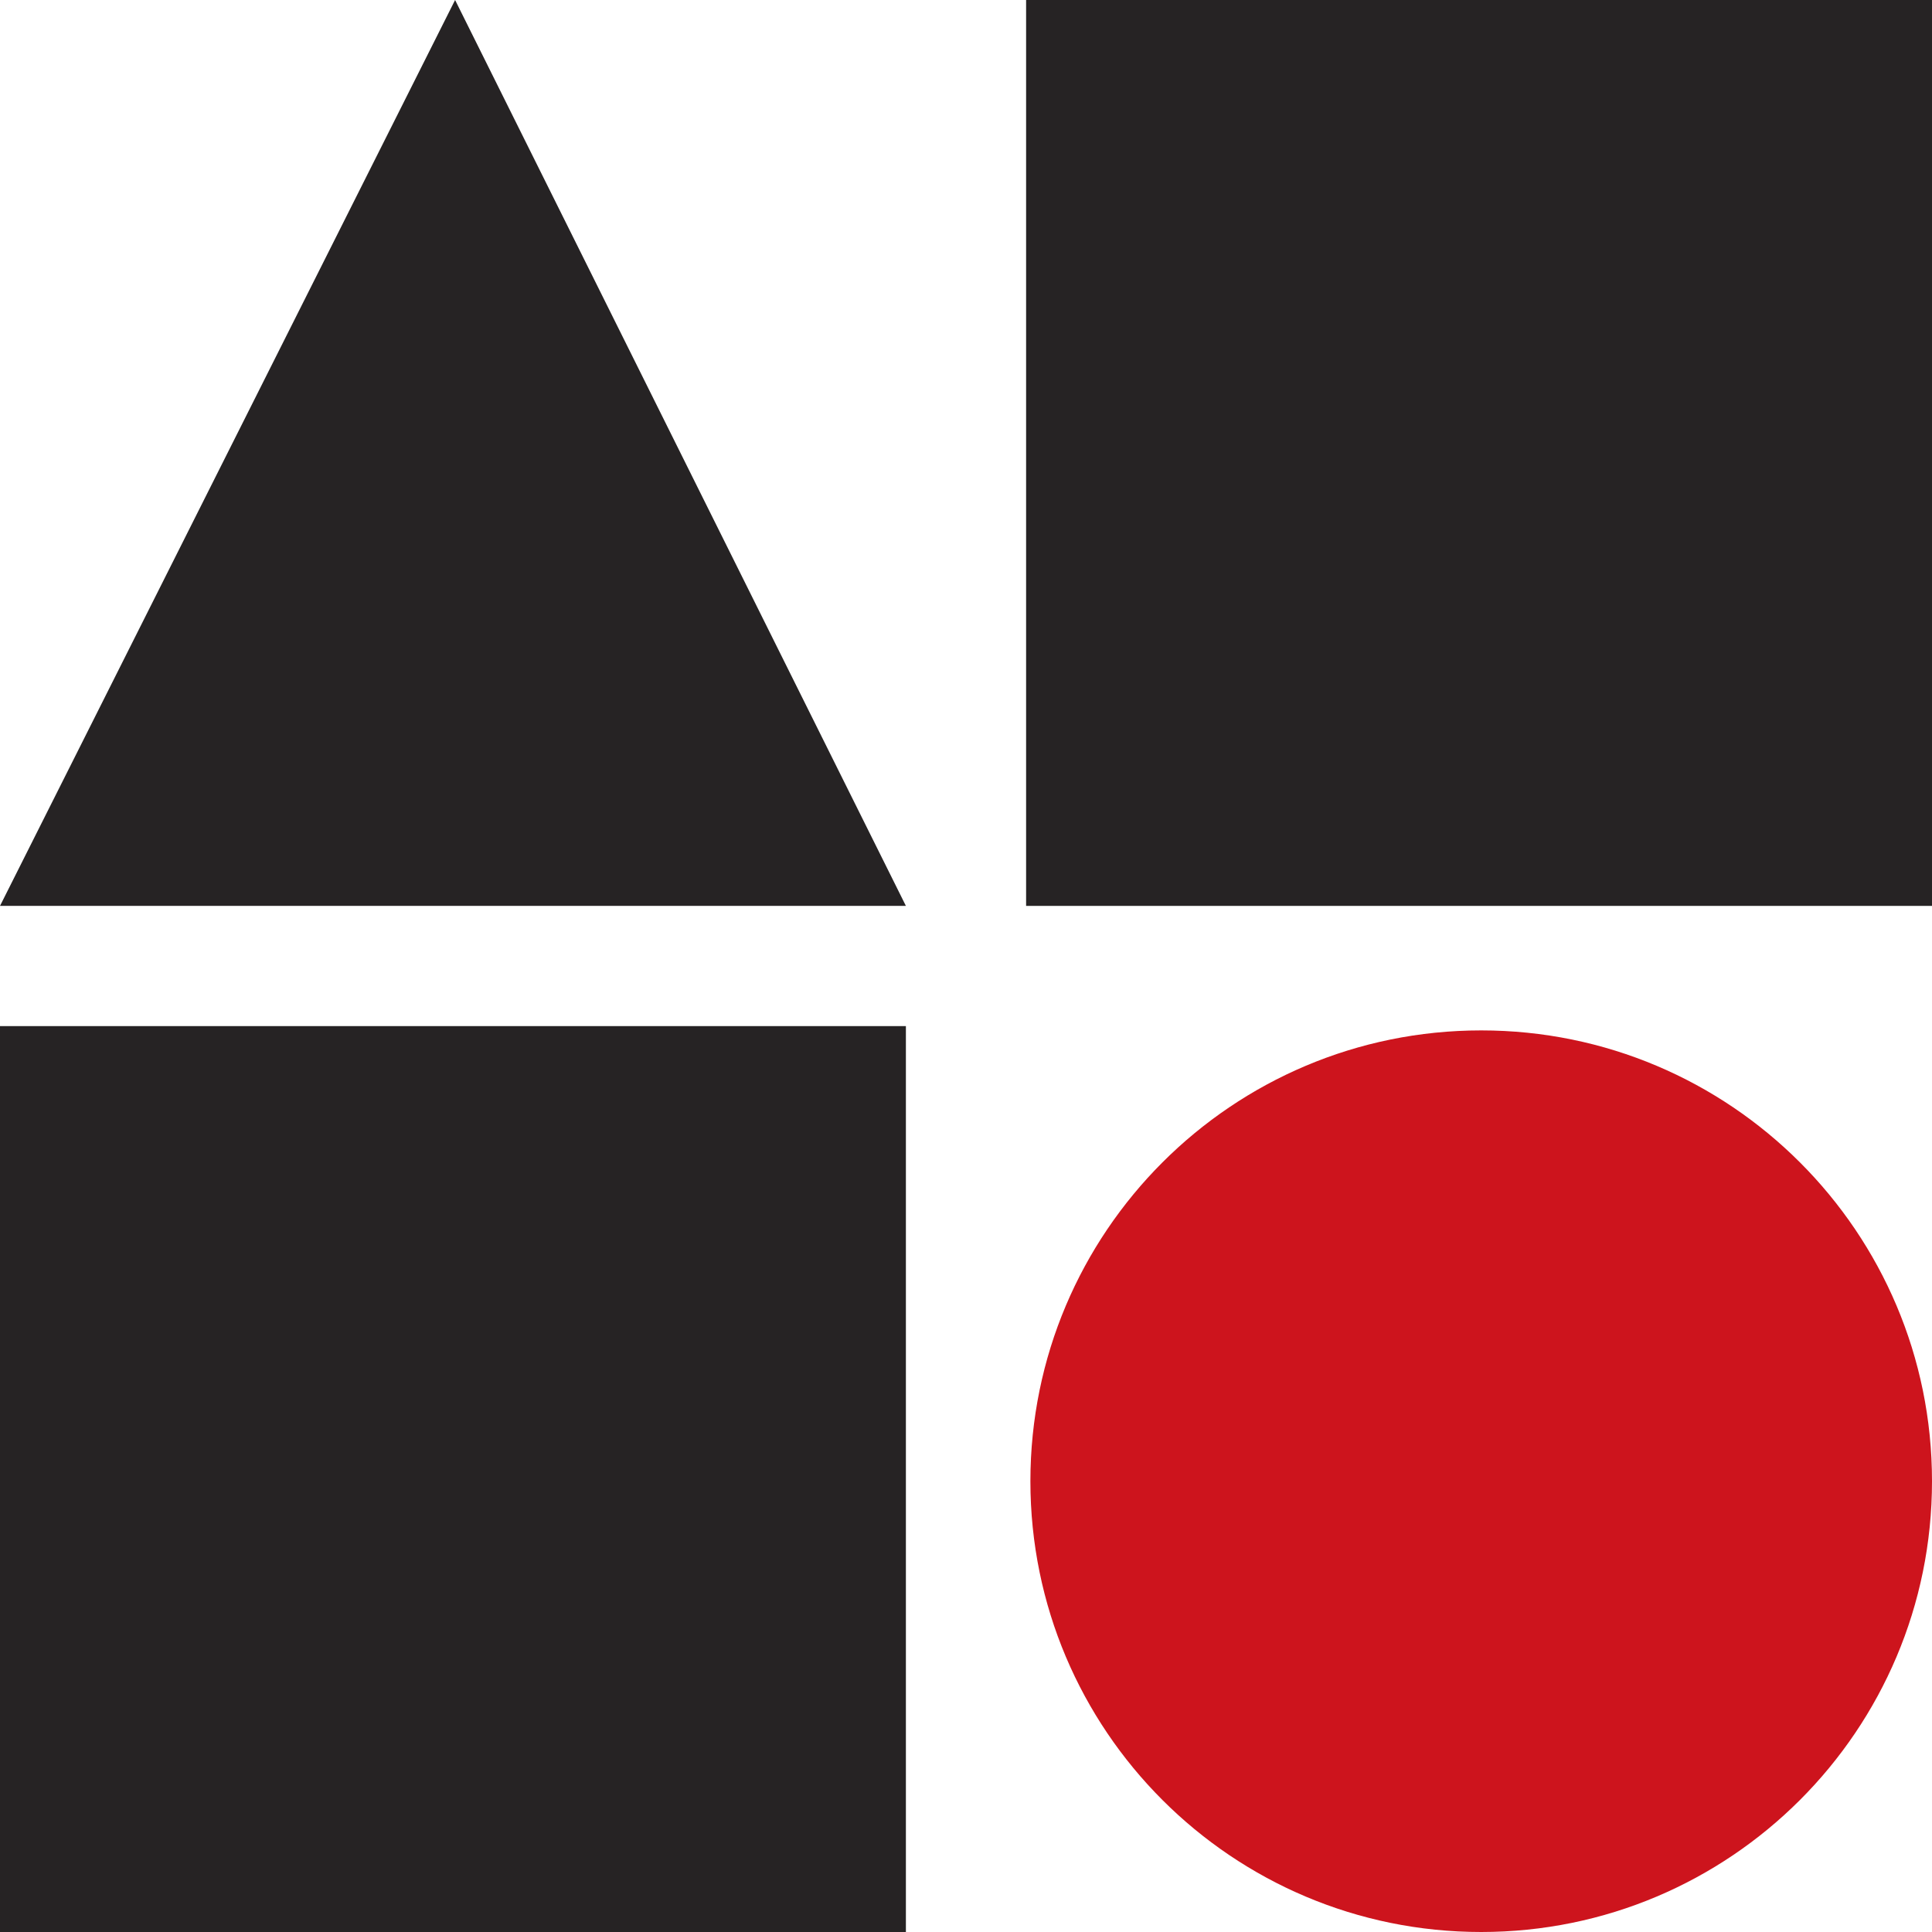
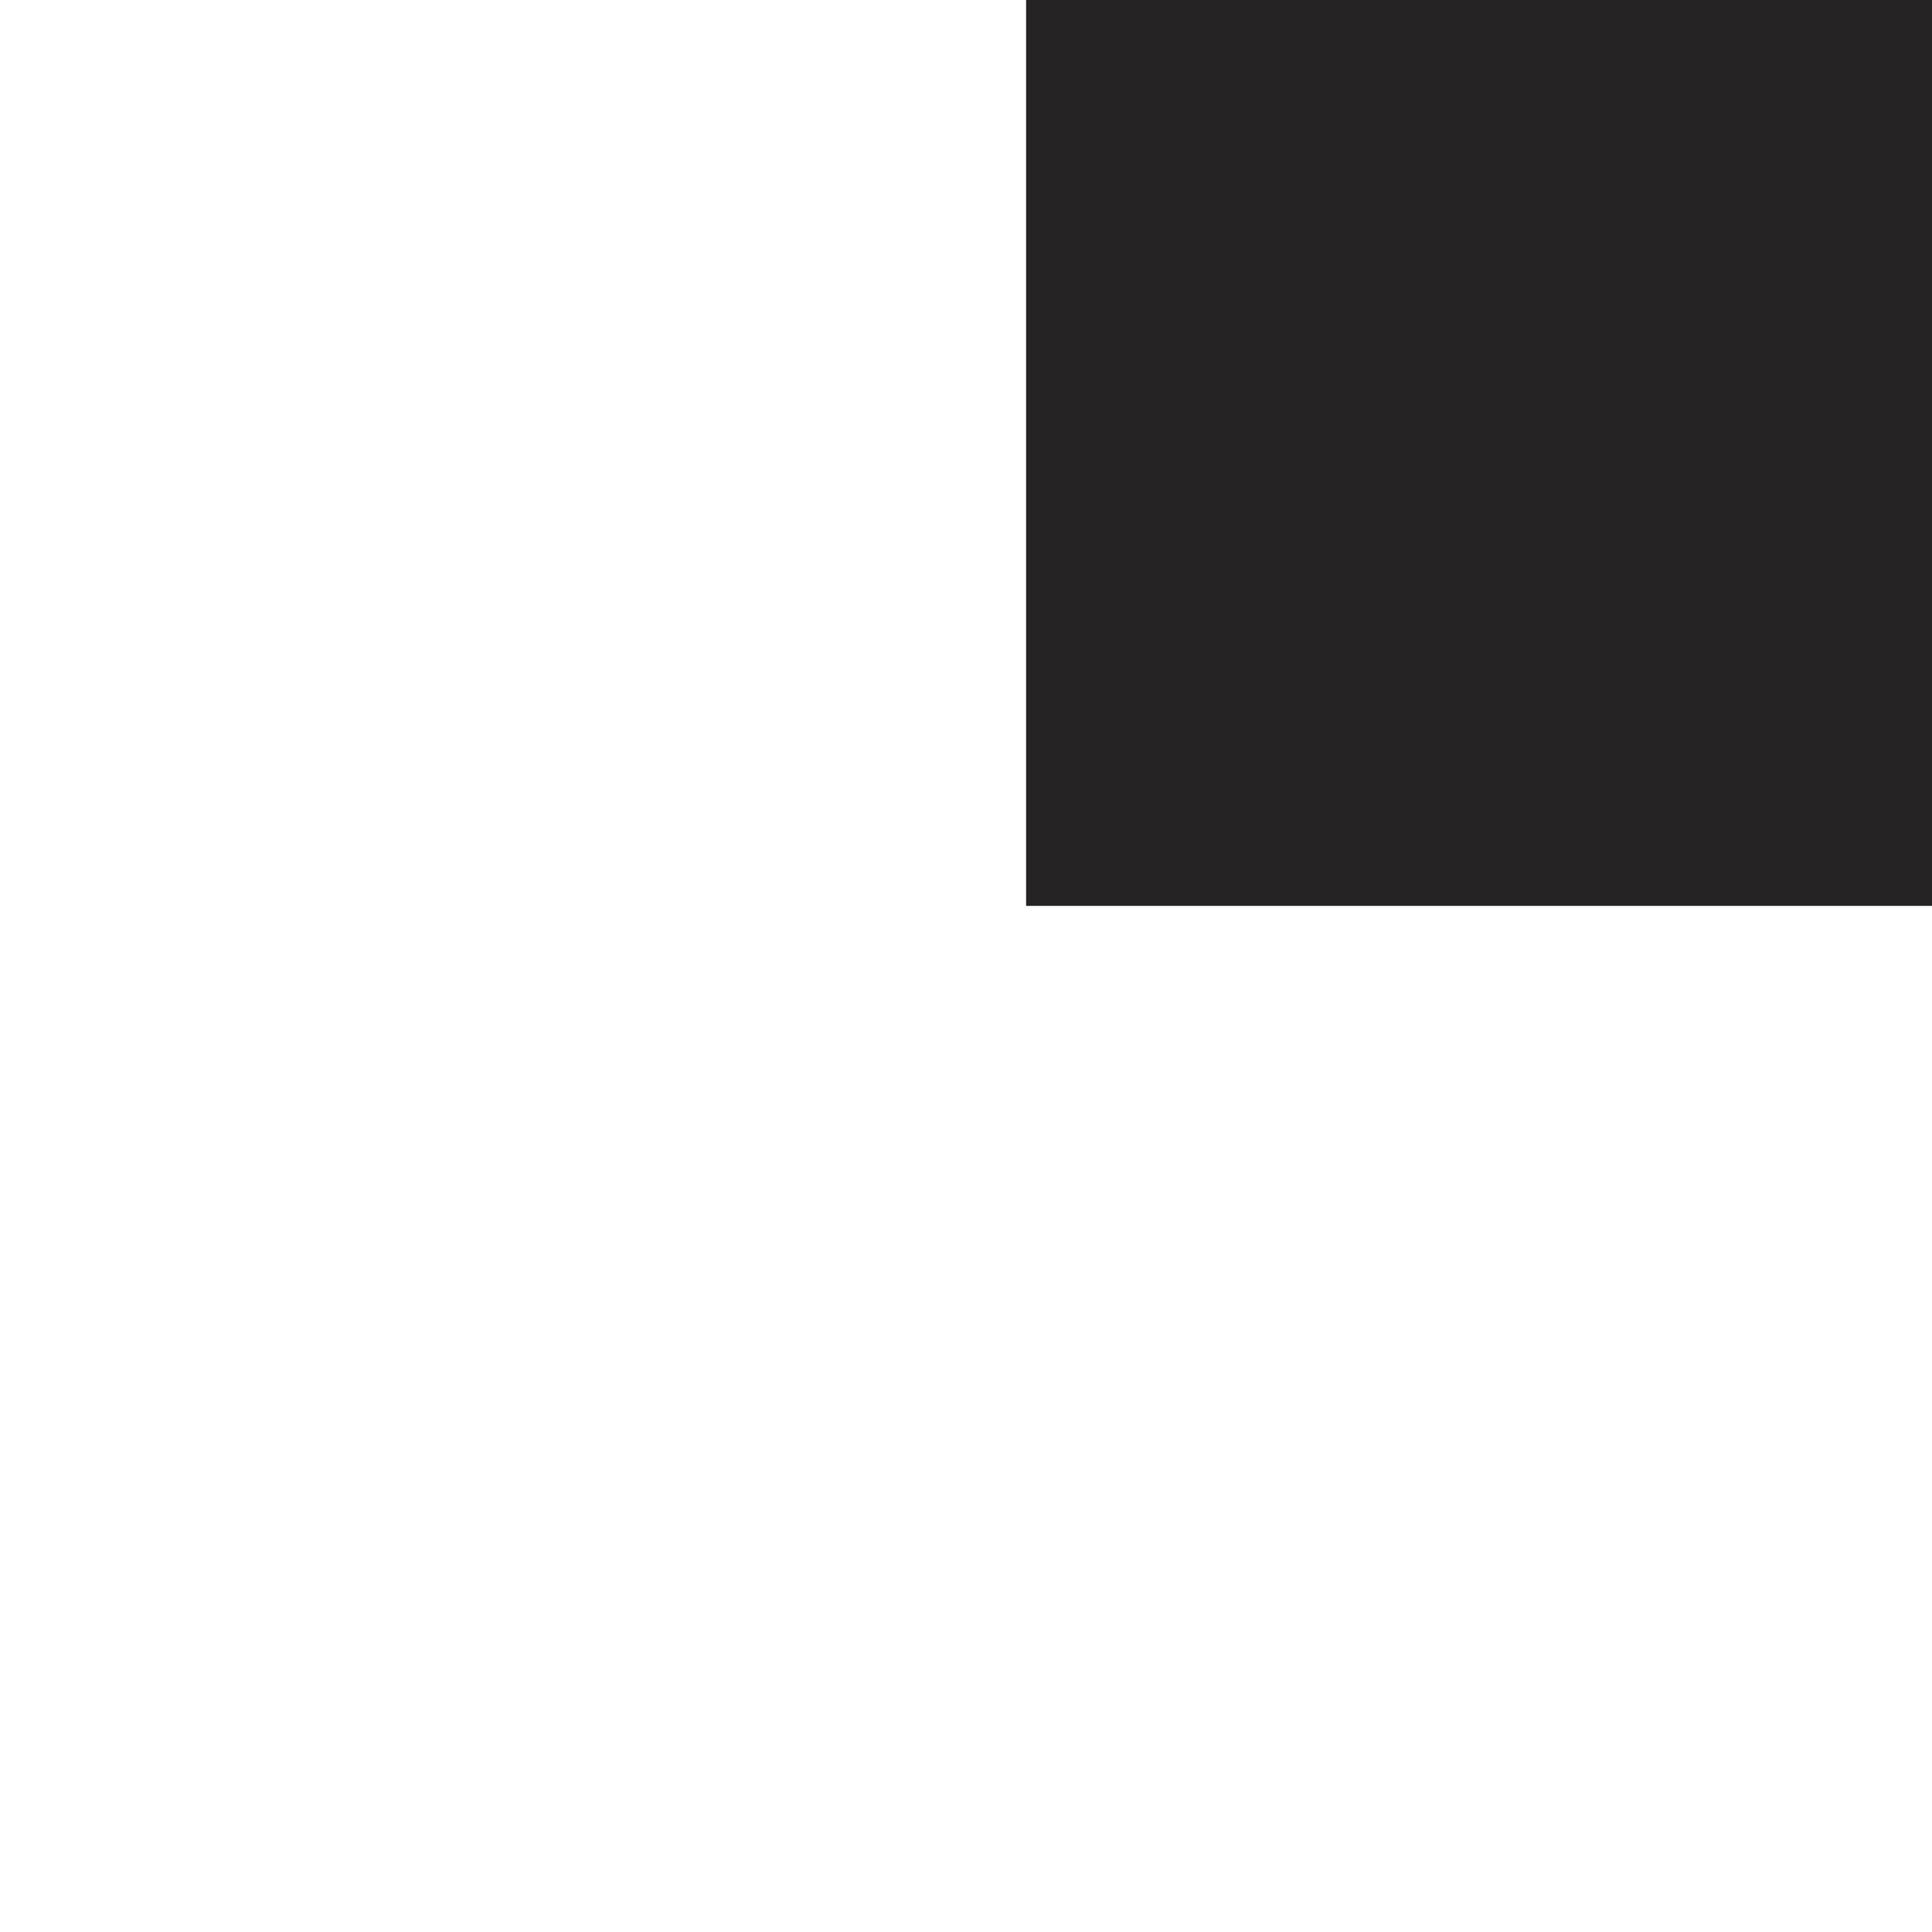
<svg xmlns="http://www.w3.org/2000/svg" version="1.1" id="Ebene_1" x="0px" y="0px" width="45px" height="45px" viewBox="0 0 45 45" style="enable-background:new 0 0 45 45;" xml:space="preserve">
-   <rect y="23.9" style="fill:#262324;" width="21.1" height="21.1" />
  <rect x="23.9" style="fill:#262324;" width="21.1" height="21.1" />
-   <polygon style="fill:#262324;" points="10.6,0 0,21.1 21.1,21.1 " />
  <g>
-     <path style="fill:#CD141D;" d="M45,34.5C45,40.3,40.3,45,34.5,45S24,40.3,24,34.5S28.7,24,34.5,24S45,28.7,45,34.5" />
-   </g>
+     </g>
</svg>